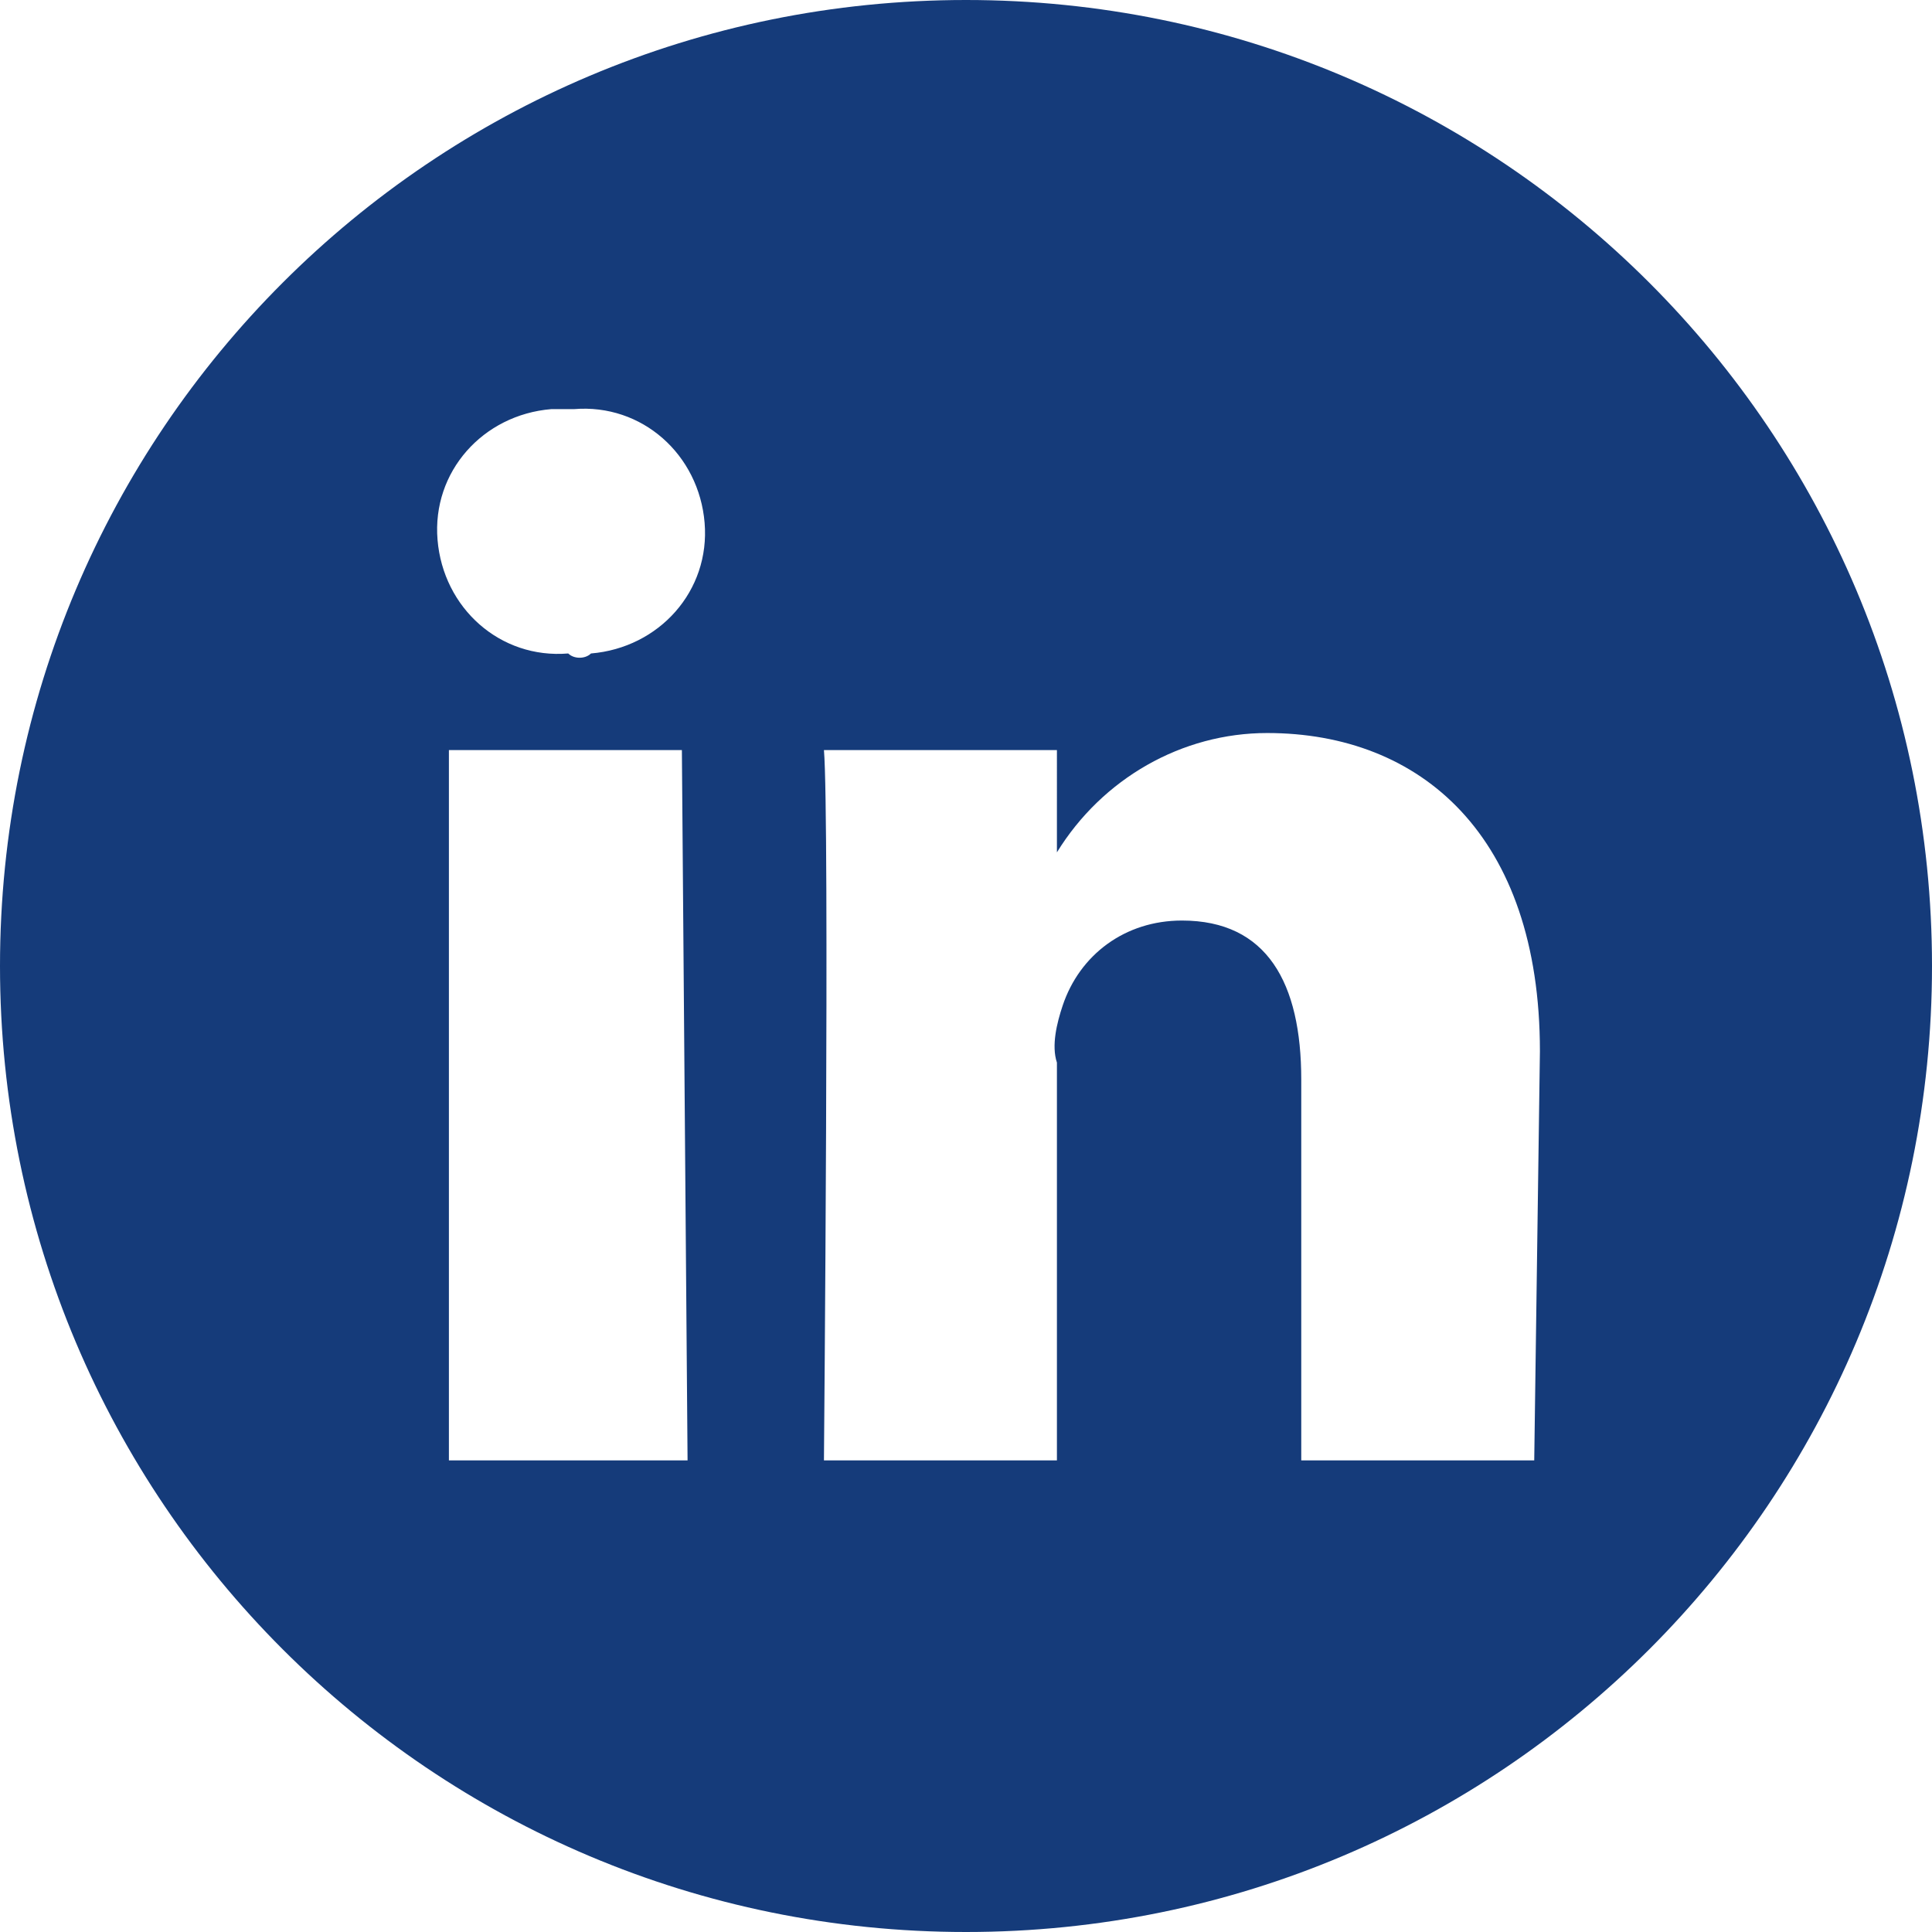
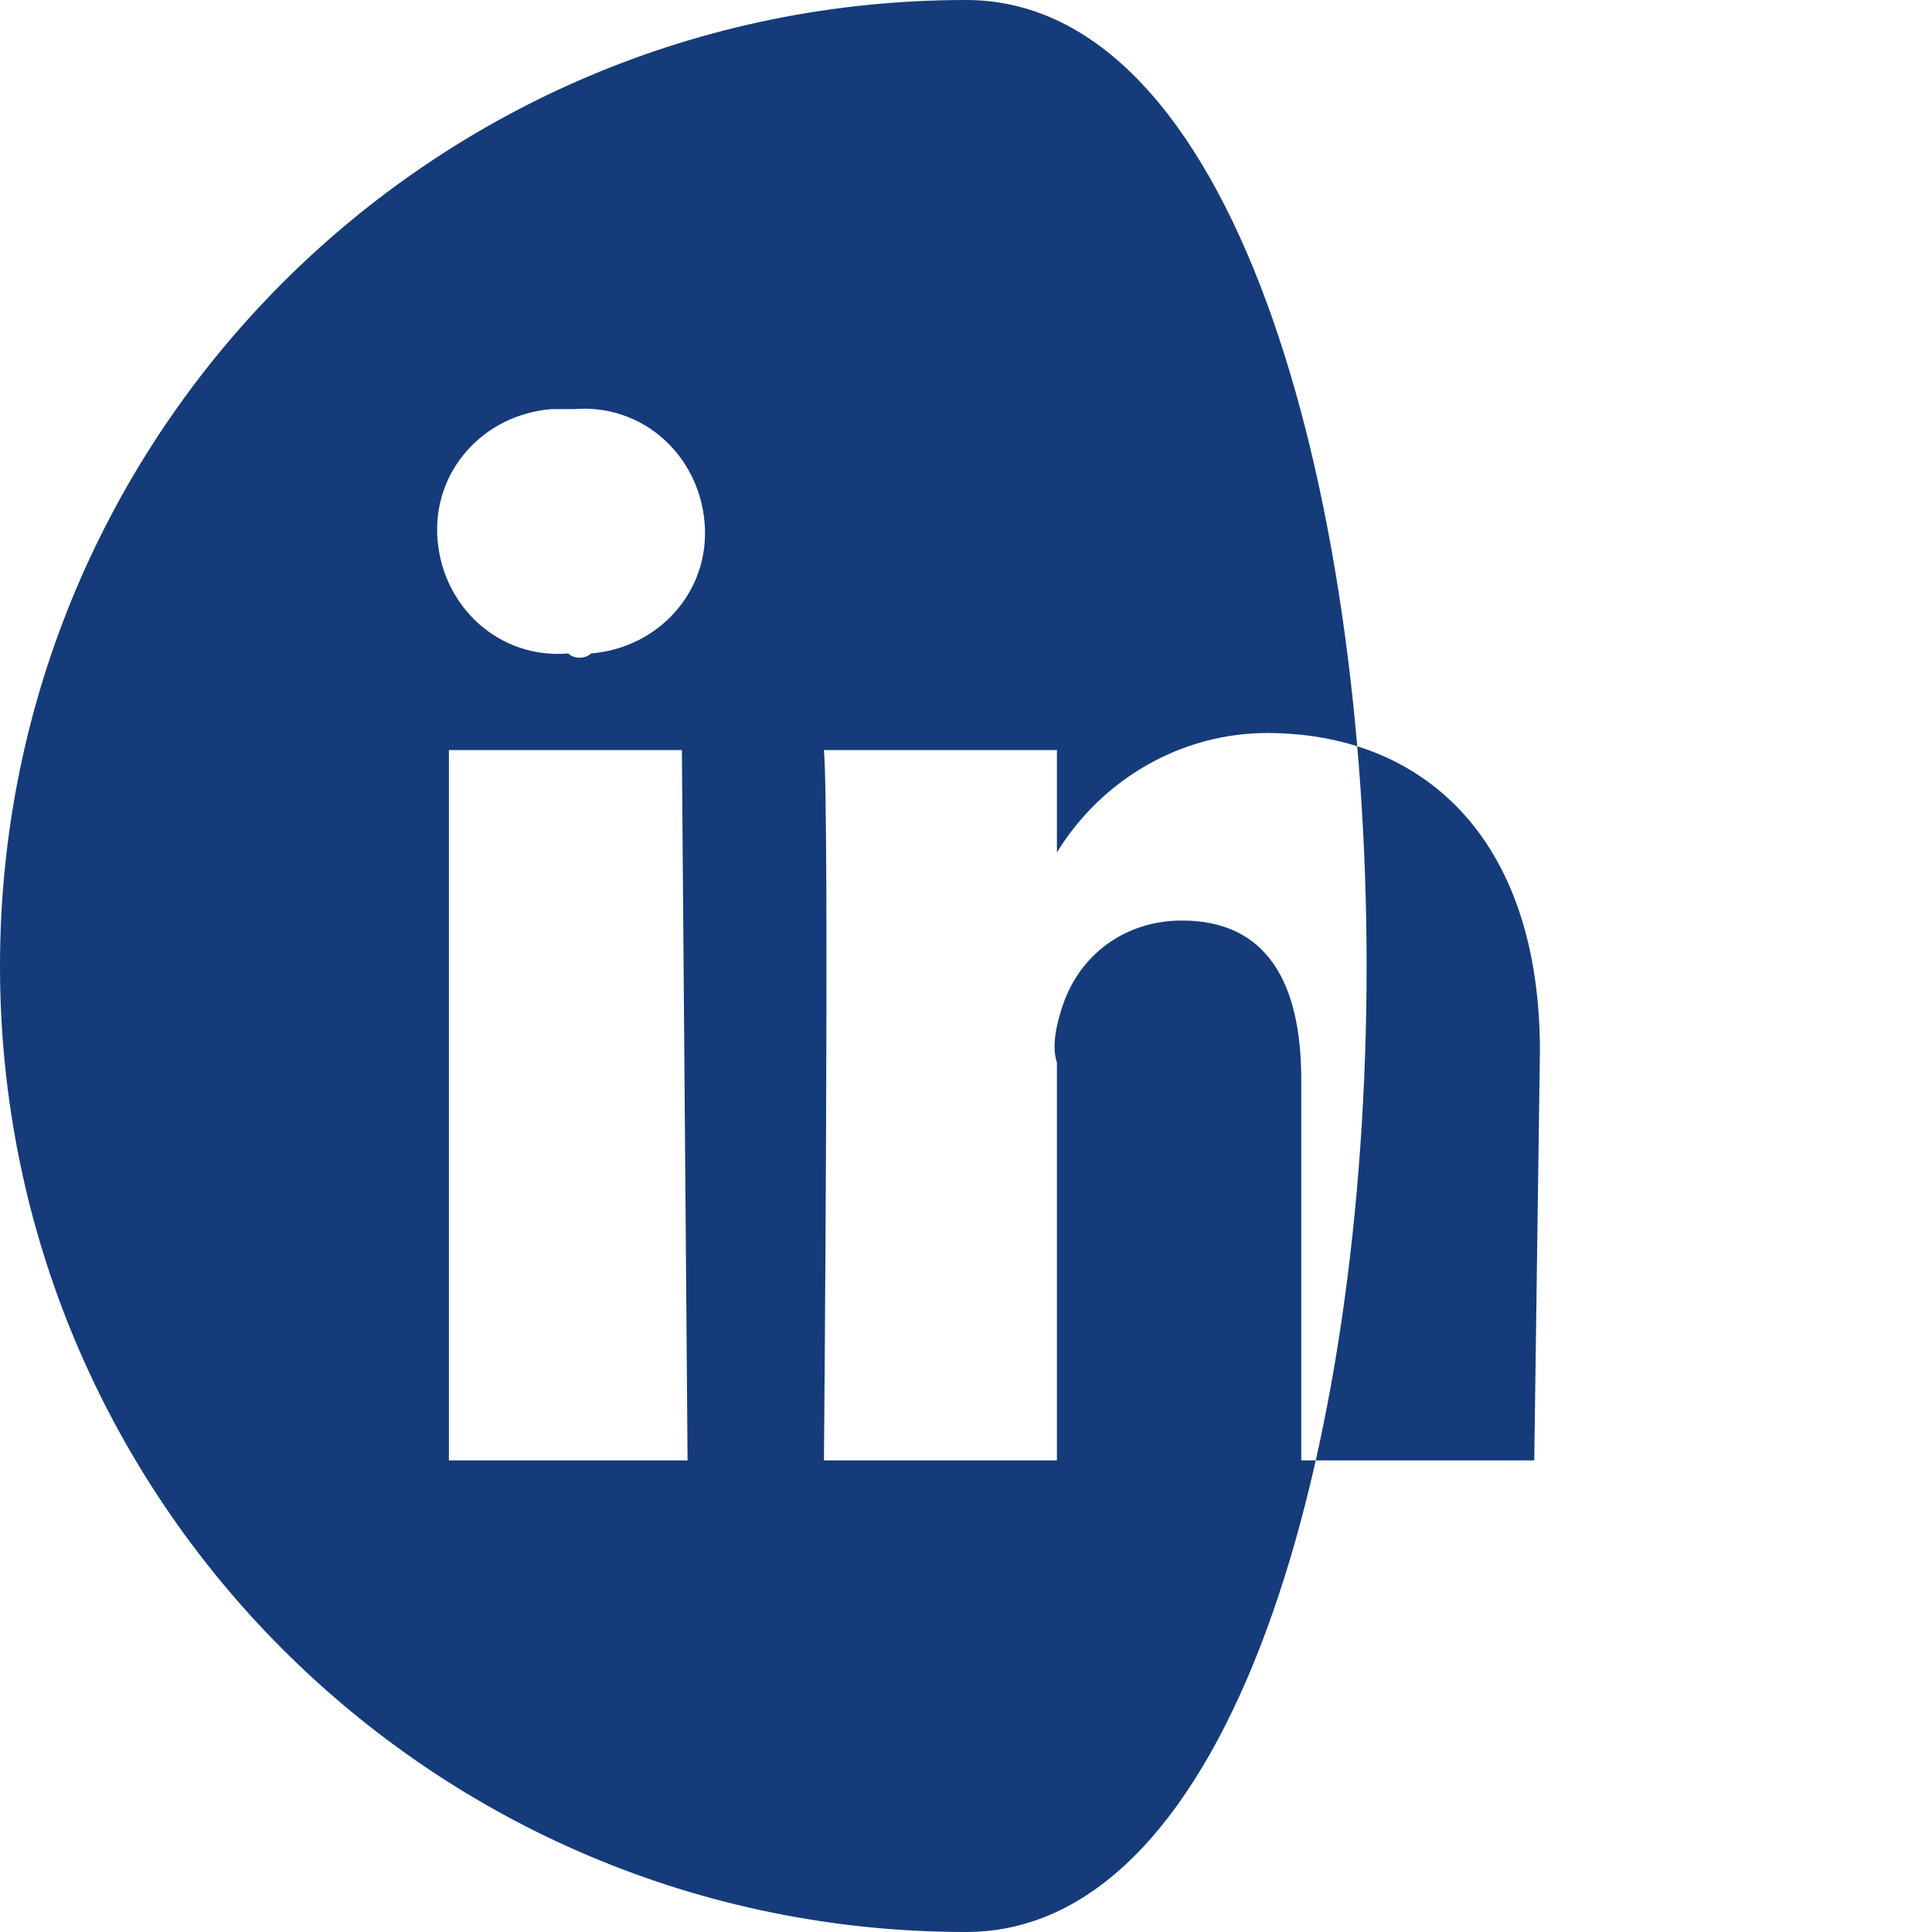
<svg xmlns="http://www.w3.org/2000/svg" version="1.1" id="Layer_1" x="0px" y="0px" width="34px" height="34px" viewBox="0 0 34 34" style="enable-background:new 0 0 34 34;" xml:space="preserve">
  <style type="text/css">
	.st0{fill:#153B7A;}
</style>
-   <path id="linkedin_4_" class="st0" d="M17,0C7.6,0,0,7.6,0,17s7.6,17,17,17s17-7.6,17-17S26.4,0,17,0z M12.1,25.7H7.9V13.2h4.1  L12.1,25.7z M10,11.5L10,11.5c-1.2,0.1-2.2-0.8-2.3-2s0.8-2.2,2-2.3c0.1,0,0.2,0,0.4,0c1.2-0.1,2.2,0.8,2.3,2s-0.8,2.2-2,2.3  C10.3,11.6,10.1,11.6,10,11.5z M27,25.7h-4.1V19c0-1.7-0.6-2.8-2.1-2.8c-1,0-1.8,0.6-2.1,1.5c-0.1,0.3-0.2,0.7-0.1,1v7h-4.1  c0,0,0.1-11.3,0-12.5h4.1V15c0.8-1.3,2.2-2.1,3.7-2.1c2.7,0,4.8,1.8,4.8,5.6L27,25.7z" />
+   <path id="linkedin_4_" class="st0" d="M17,0C7.6,0,0,7.6,0,17s7.6,17,17,17S26.4,0,17,0z M12.1,25.7H7.9V13.2h4.1  L12.1,25.7z M10,11.5L10,11.5c-1.2,0.1-2.2-0.8-2.3-2s0.8-2.2,2-2.3c0.1,0,0.2,0,0.4,0c1.2-0.1,2.2,0.8,2.3,2s-0.8,2.2-2,2.3  C10.3,11.6,10.1,11.6,10,11.5z M27,25.7h-4.1V19c0-1.7-0.6-2.8-2.1-2.8c-1,0-1.8,0.6-2.1,1.5c-0.1,0.3-0.2,0.7-0.1,1v7h-4.1  c0,0,0.1-11.3,0-12.5h4.1V15c0.8-1.3,2.2-2.1,3.7-2.1c2.7,0,4.8,1.8,4.8,5.6L27,25.7z" />
</svg>